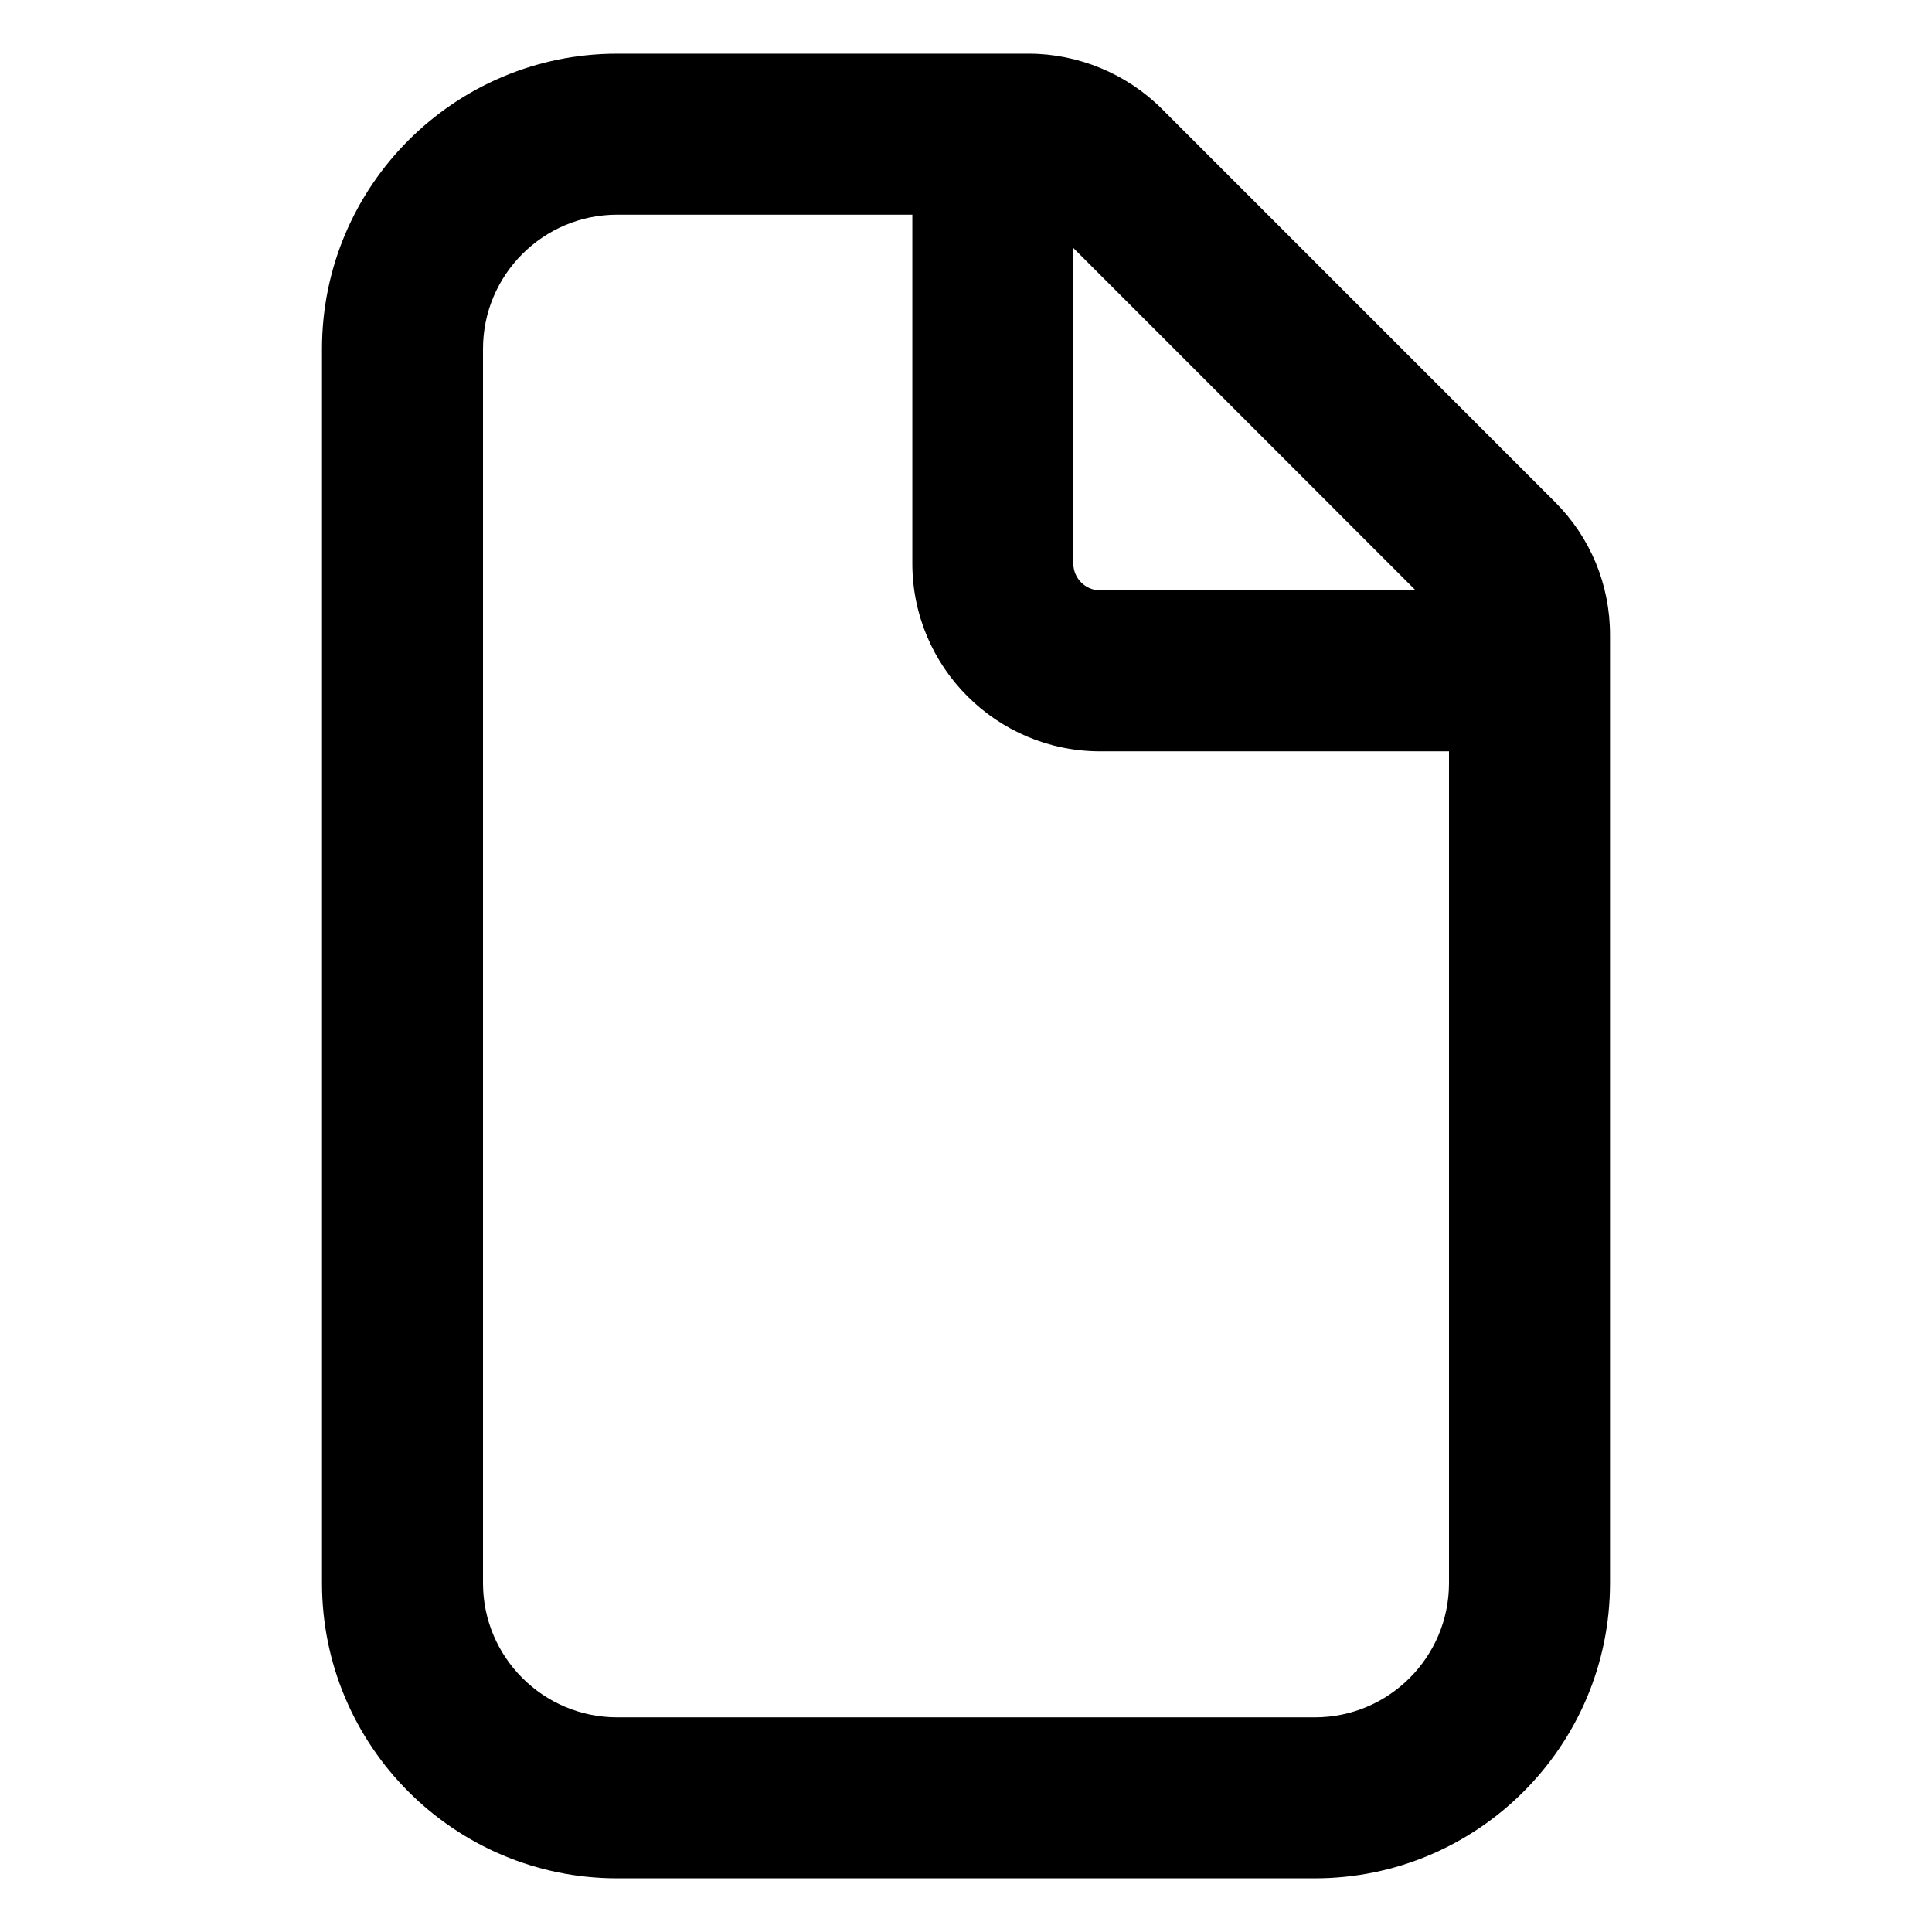
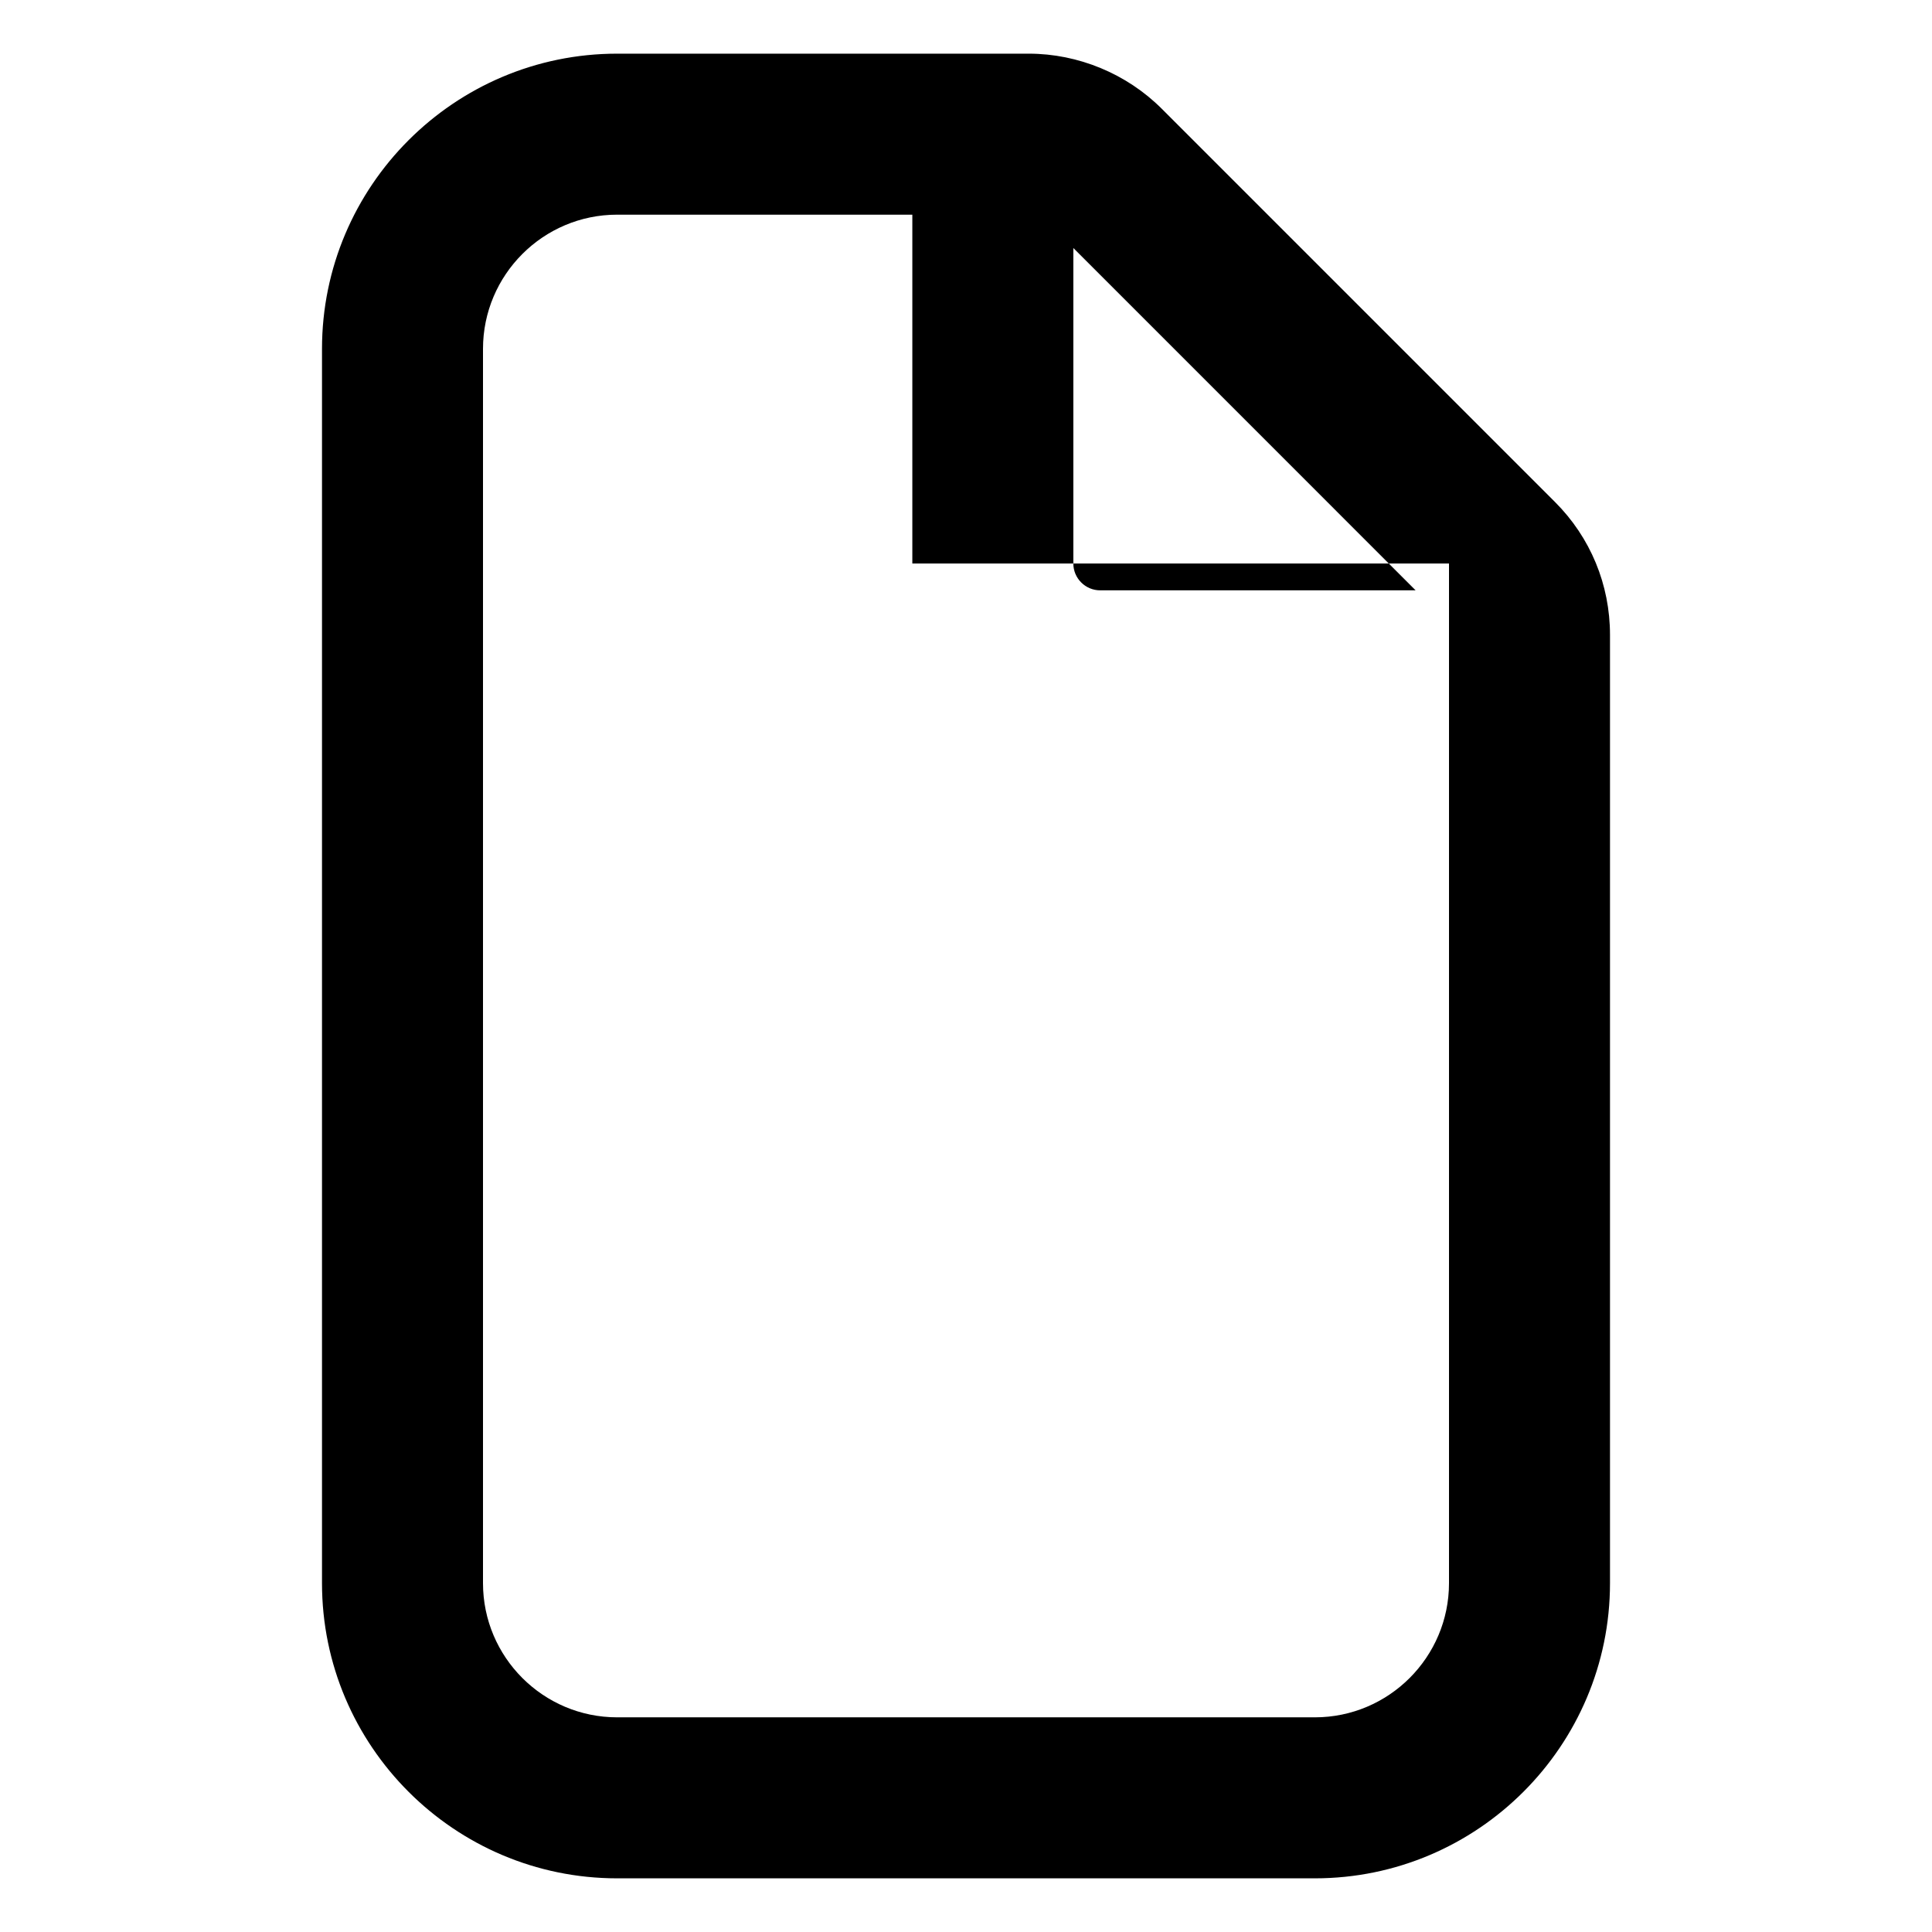
<svg xmlns="http://www.w3.org/2000/svg" width="36" height="36" viewBox="0 0 36 36" fill="none">
  <g id="document">
-     <path id="Vector" d="M28.974 9.353L21.646 2.025C20.994 1.374 20.091 1 19.17 1H11.499C8.468 1 6 3.467 6 6.5V29.5C6 32.533 8.468 35 11.5 35H24.5C27.532 35 30 32.533 30 29.5V11.83C30 10.894 29.636 10.014 28.974 9.353ZM26.378 11H20.5C20.225 11 20 10.776 20 10.5V4.621L26.378 11ZM24.5 32H11.5C10.121 32 9 30.878 9 29.5V6.5C9 5.122 10.121 4 11.5 4H17V10.5C17 12.43 18.57 14 20.5 14H27V29.5C27 30.878 25.879 32 24.5 32Z" fill="black" />
+     <path id="Vector" d="M28.974 9.353L21.646 2.025C20.994 1.374 20.091 1 19.17 1H11.499C8.468 1 6 3.467 6 6.5V29.5C6 32.533 8.468 35 11.5 35H24.5C27.532 35 30 32.533 30 29.5V11.83C30 10.894 29.636 10.014 28.974 9.353ZM26.378 11H20.5C20.225 11 20 10.776 20 10.5V4.621L26.378 11ZM24.5 32H11.5C10.121 32 9 30.878 9 29.5V6.5C9 5.122 10.121 4 11.5 4H17V10.5H27V29.5C27 30.878 25.879 32 24.5 32Z" fill="black" />
  </g>
</svg>